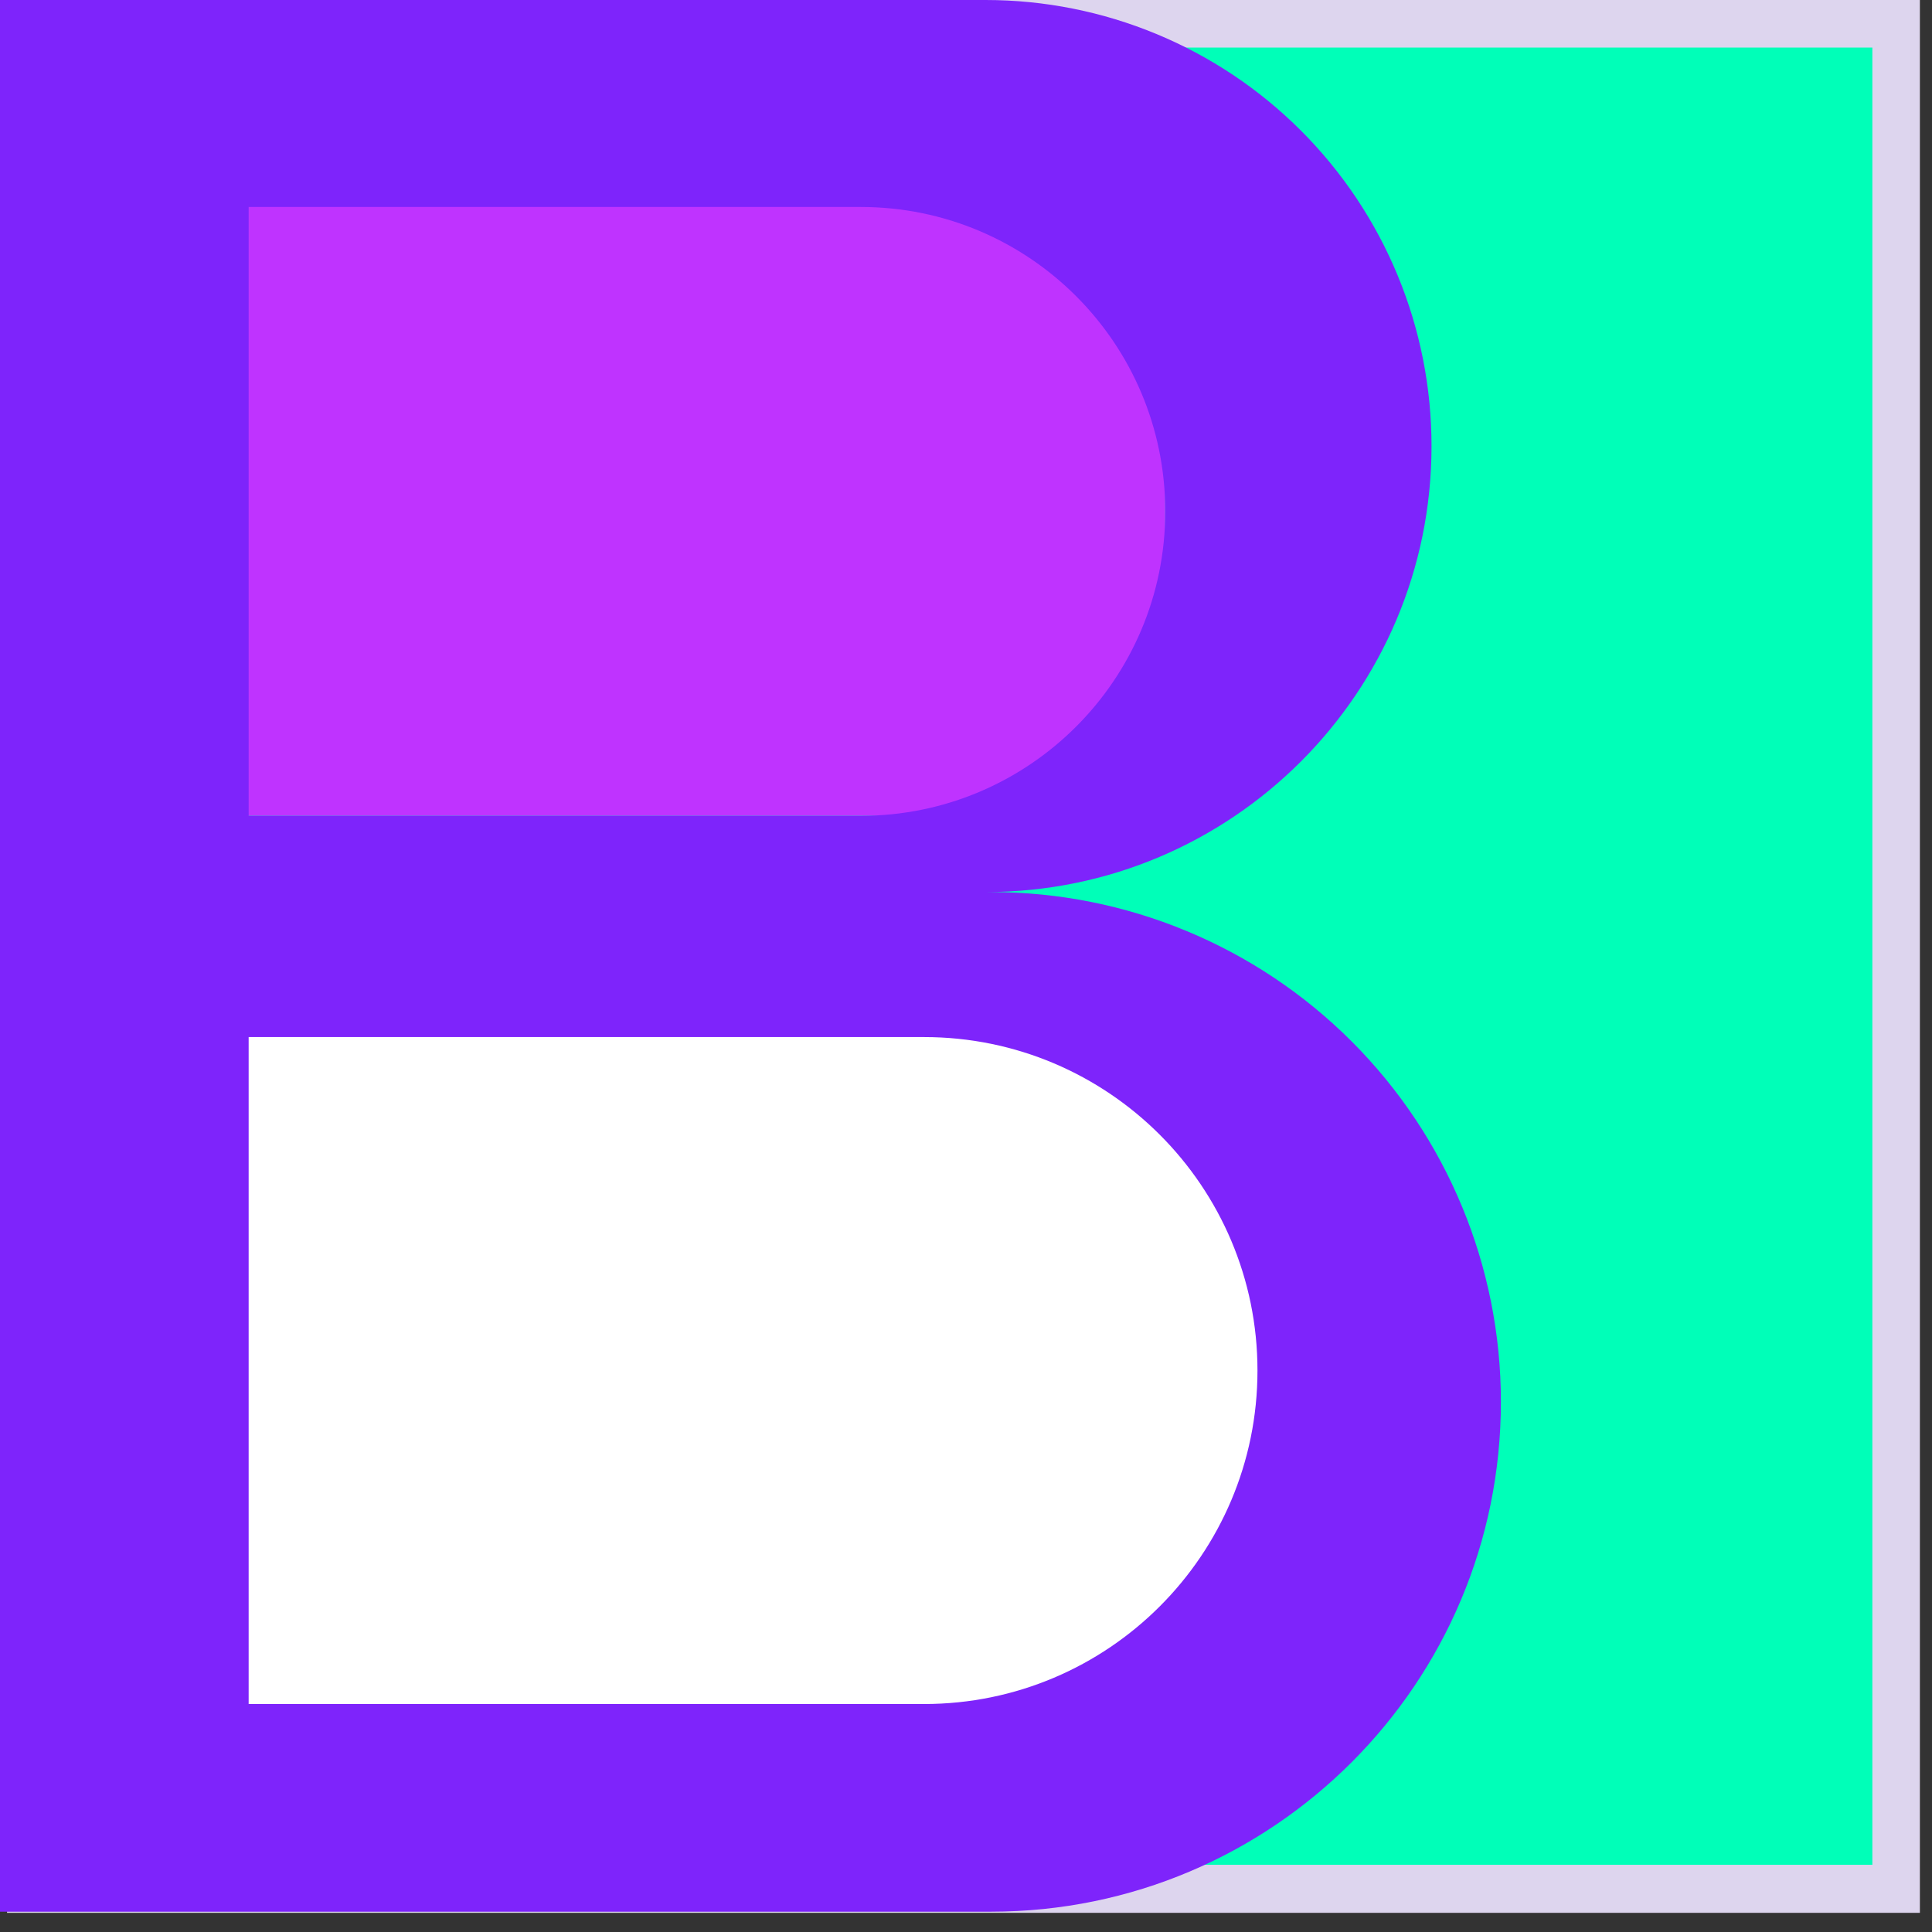
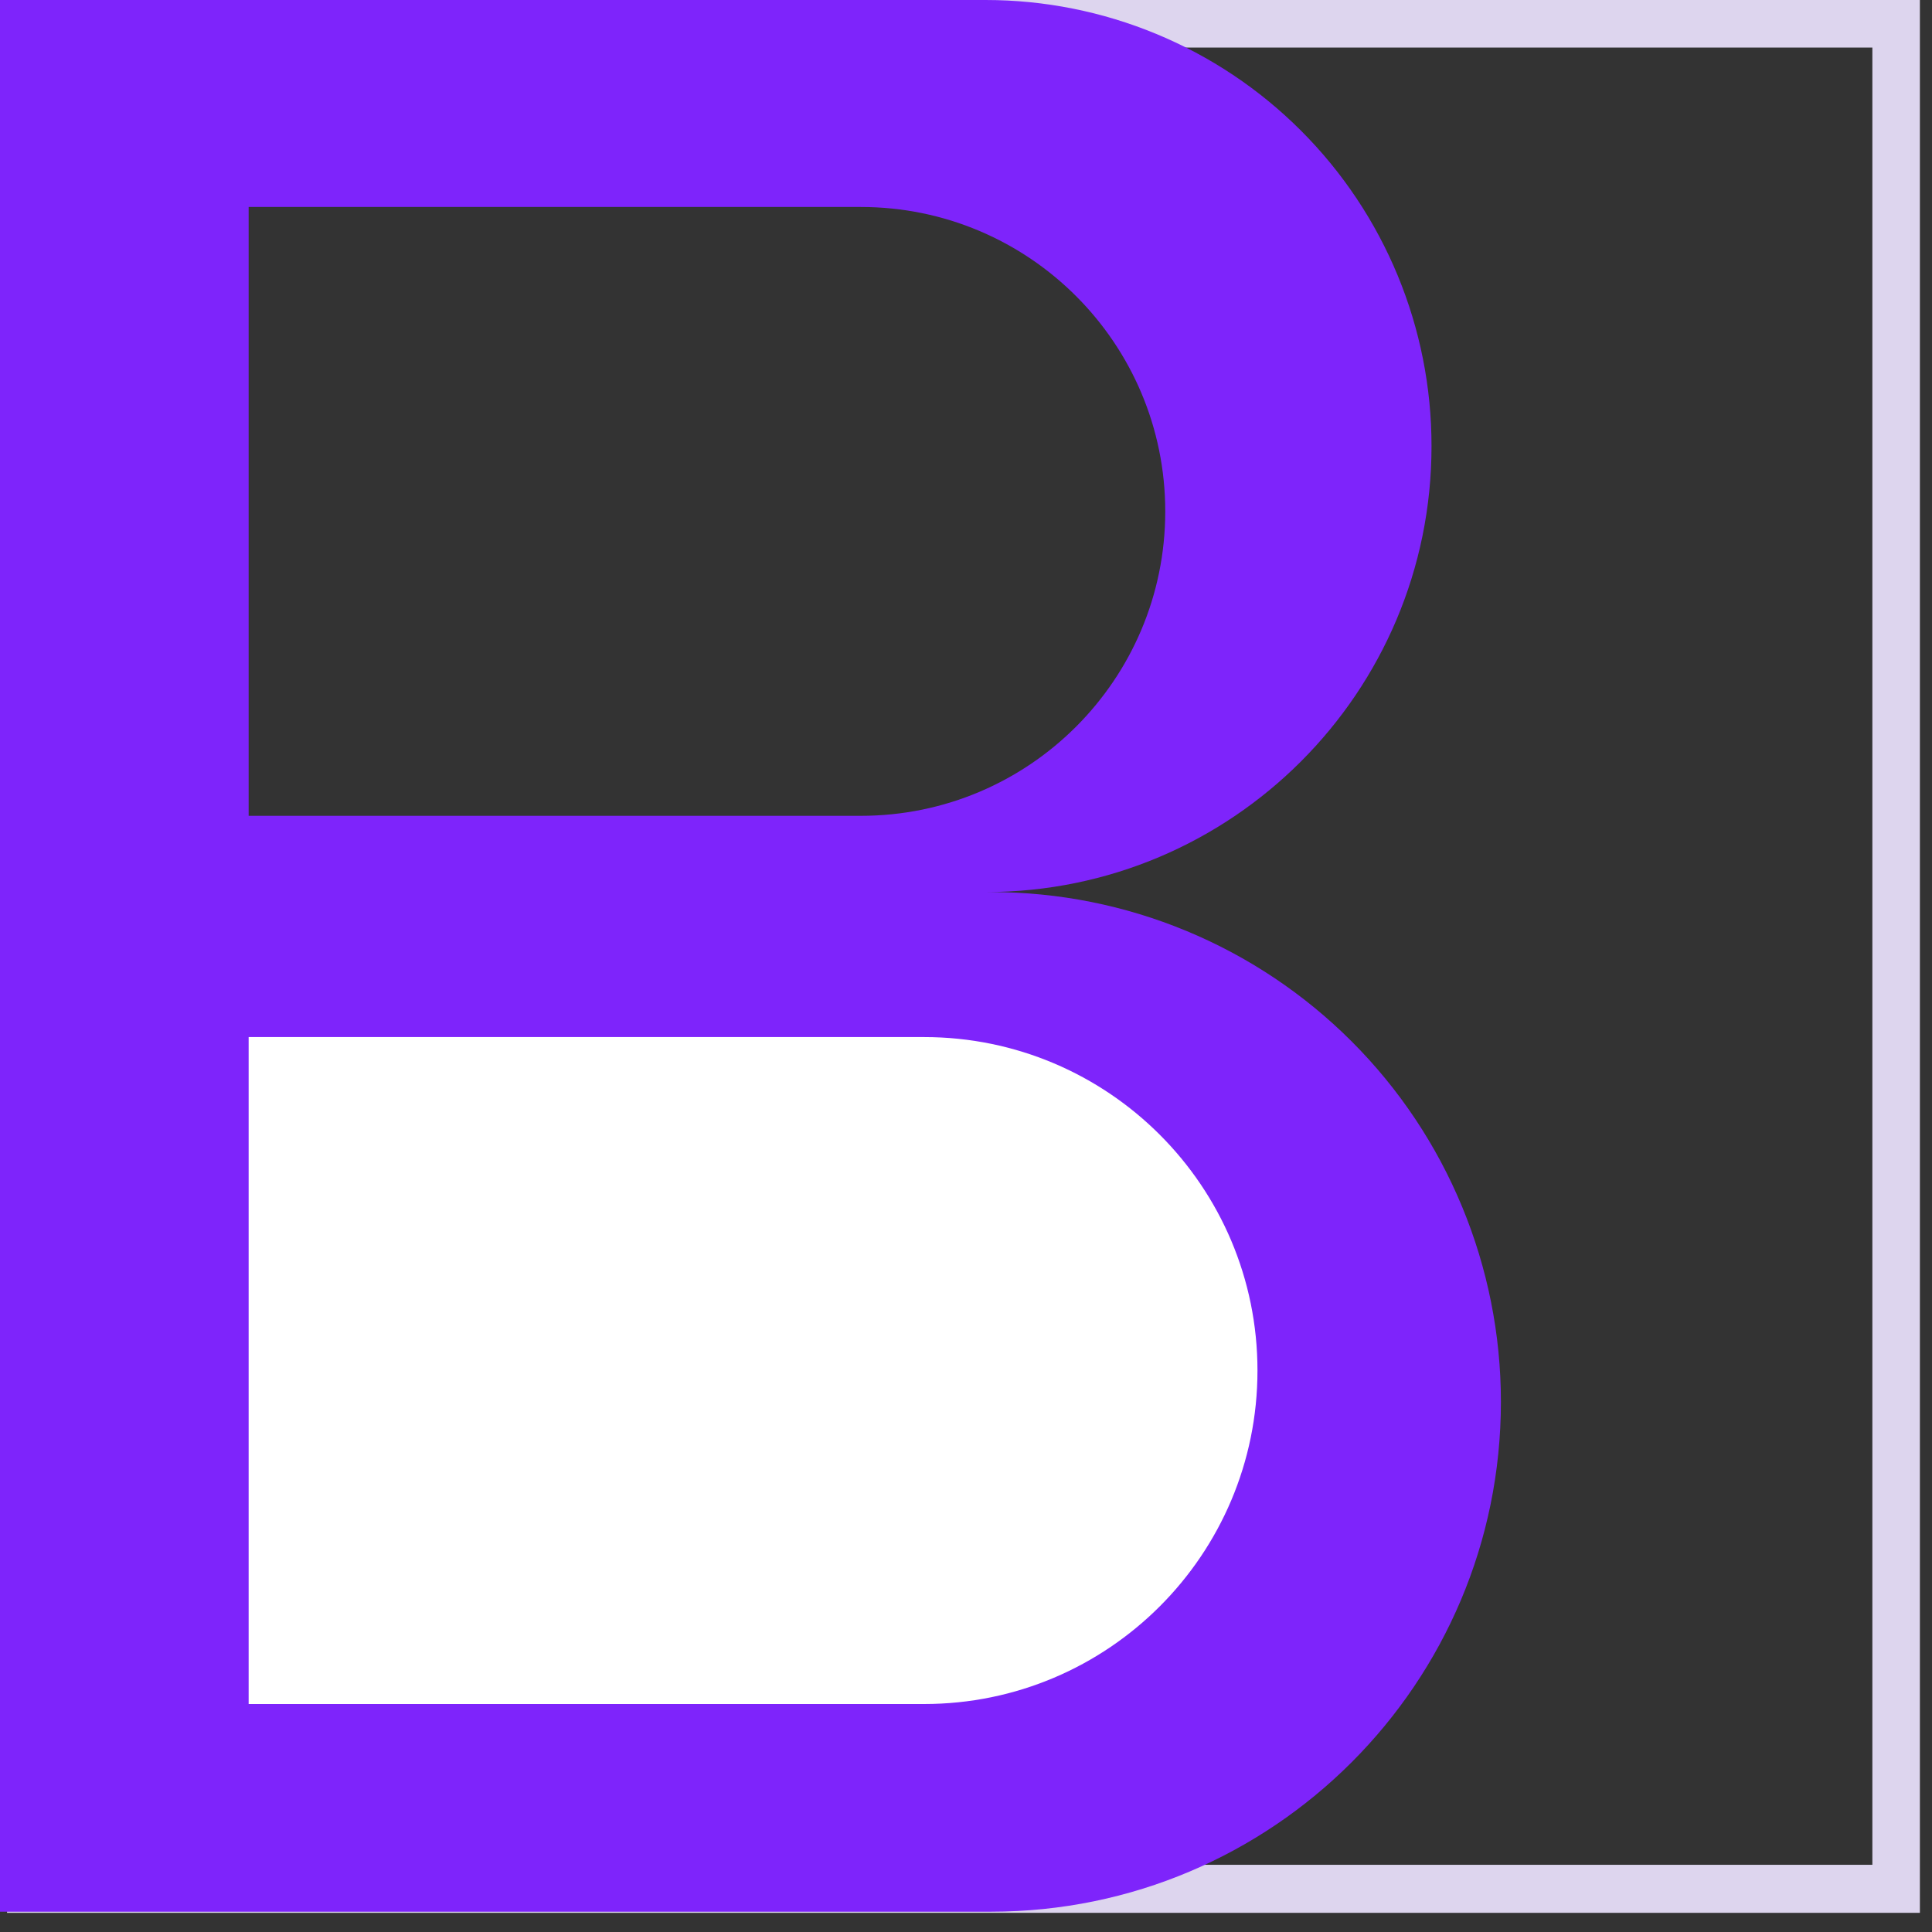
<svg xmlns="http://www.w3.org/2000/svg" width="60px" height="60px" viewBox="0 0 60 60" version="1.1">
  <rect x="0" y="0" width="60" height="60" fill="#333333" stroke="none" />
  <title>BCORP</title>
  <g id="Page-1" stroke="none" stroke-width="1" fill="none" fill-rule="evenodd">
    <g id="BCentrico" transform="translate(-240, -4909)" fill-rule="nonzero">
      <g id="Group-26" transform="translate(0, 4385)">
        <g id="Group-22" transform="translate(240, 168)">
          <g id="Group-21" transform="translate(0, 356)">
            <g id="BCORP" transform="translate(0, -0)">
-               <rect id="Rectangle" fill="#00FFB8" x="0.96" y="0.741" width="57.929" height="57.929" />
              <path d="M59.624,59.405 L0.219,59.405 L0.219,0 L59.624,0 L59.624,59.405 Z M1.696,57.913 L58.148,57.913 L58.148,1.477 L1.696,1.477 L1.696,57.913 Z" id="Shape" fill="#DDD5EE" />
-               <rect id="Rectangle" fill="#BF33FF" x="5.63" y="4.936" width="30.558" height="20.4" />
              <rect id="Rectangle" fill="#FFFFFF" x="5.63" y="31.643" width="34.638" height="23.692" />
              <path d="M30.783,27.704 L30.616,27.704 C38.261,27.701 44.457,21.503 44.457,13.857 L44.457,13.857 C44.46,10.183 43.003,6.658 40.405,4.059 C37.808,1.46 34.285,0 30.61,0 L0,0 L0,59.369 L30.783,59.369 C39.526,59.366 46.612,52.277 46.612,43.534 L46.612,43.534 C46.612,39.336 44.944,35.309 41.976,32.341 C39.007,29.372 34.981,27.704 30.783,27.704 Z M7.722,6.428 L26.734,6.428 C31.955,6.428 36.188,10.66 36.188,15.882 C36.188,21.103 31.955,25.336 26.734,25.336 L7.722,25.336 L7.722,6.428 Z M28.696,52.92 L7.722,52.92 L7.722,32.207 L28.696,32.207 C34.415,32.207 39.052,36.844 39.052,42.563 C39.052,48.283 34.415,52.92 28.696,52.92 Z" id="Shape" fill="#7E24FB" />
            </g>
          </g>
        </g>
      </g>
    </g>
  </g>
</svg>